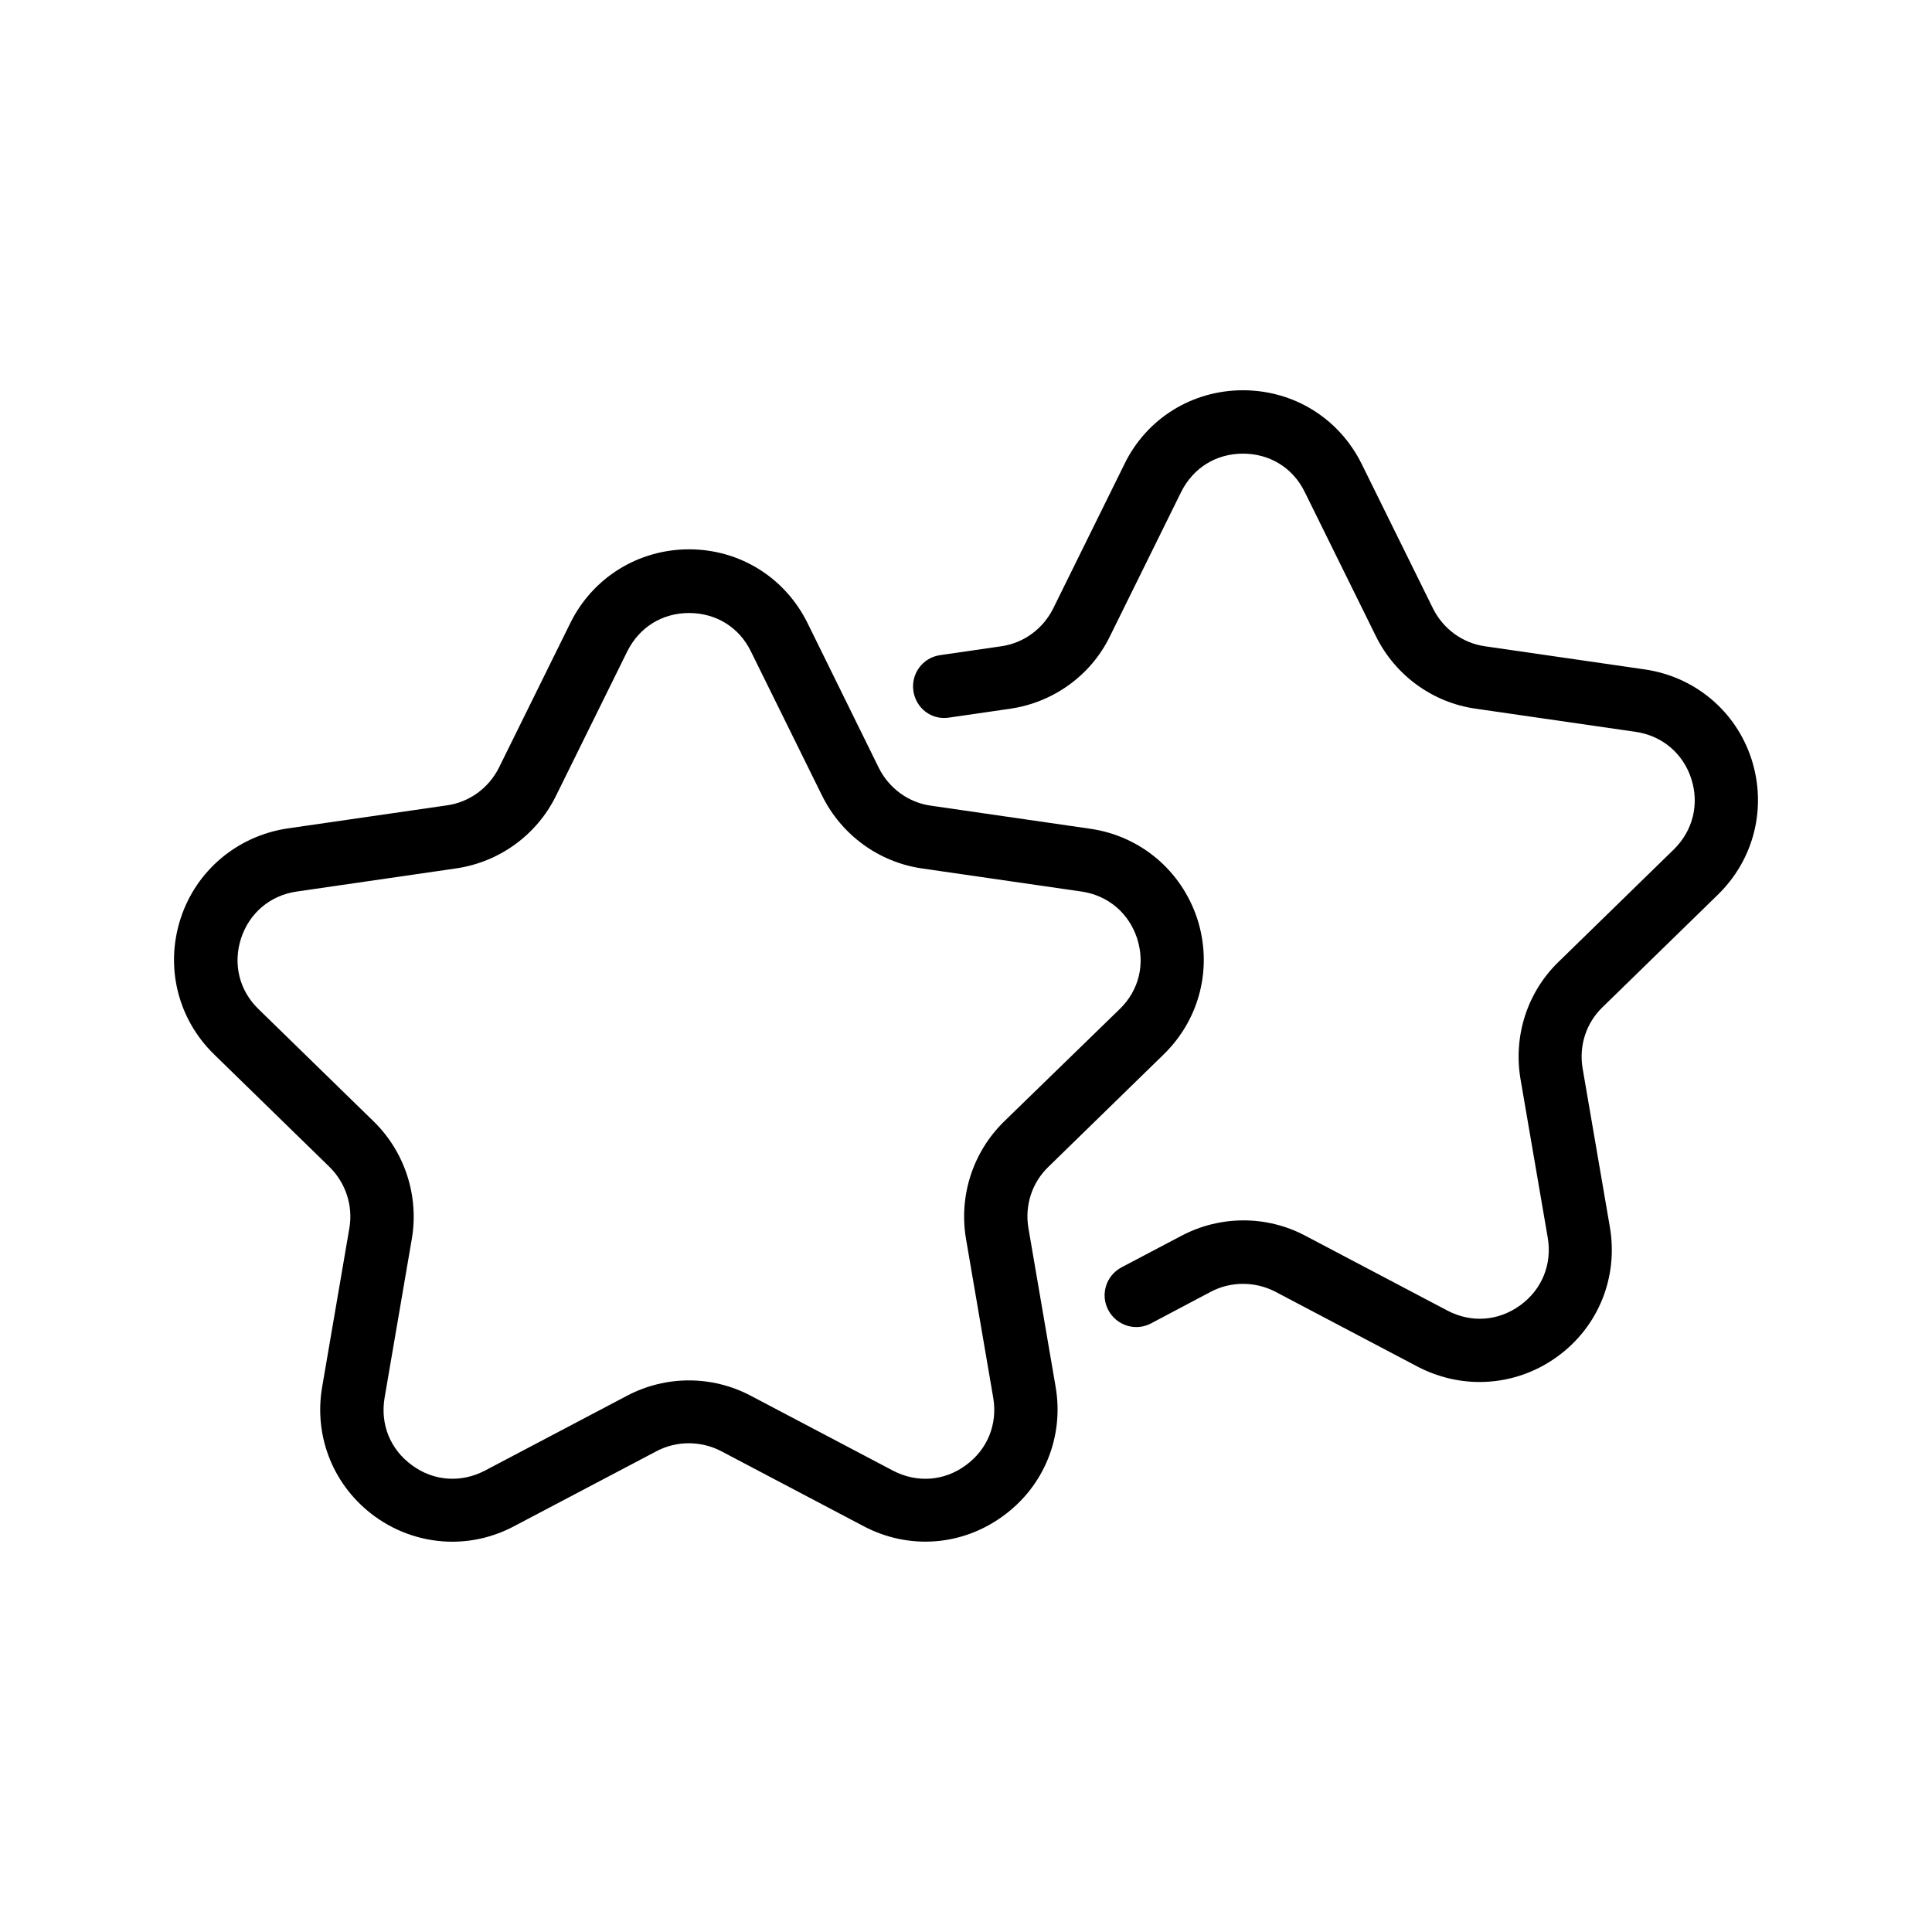
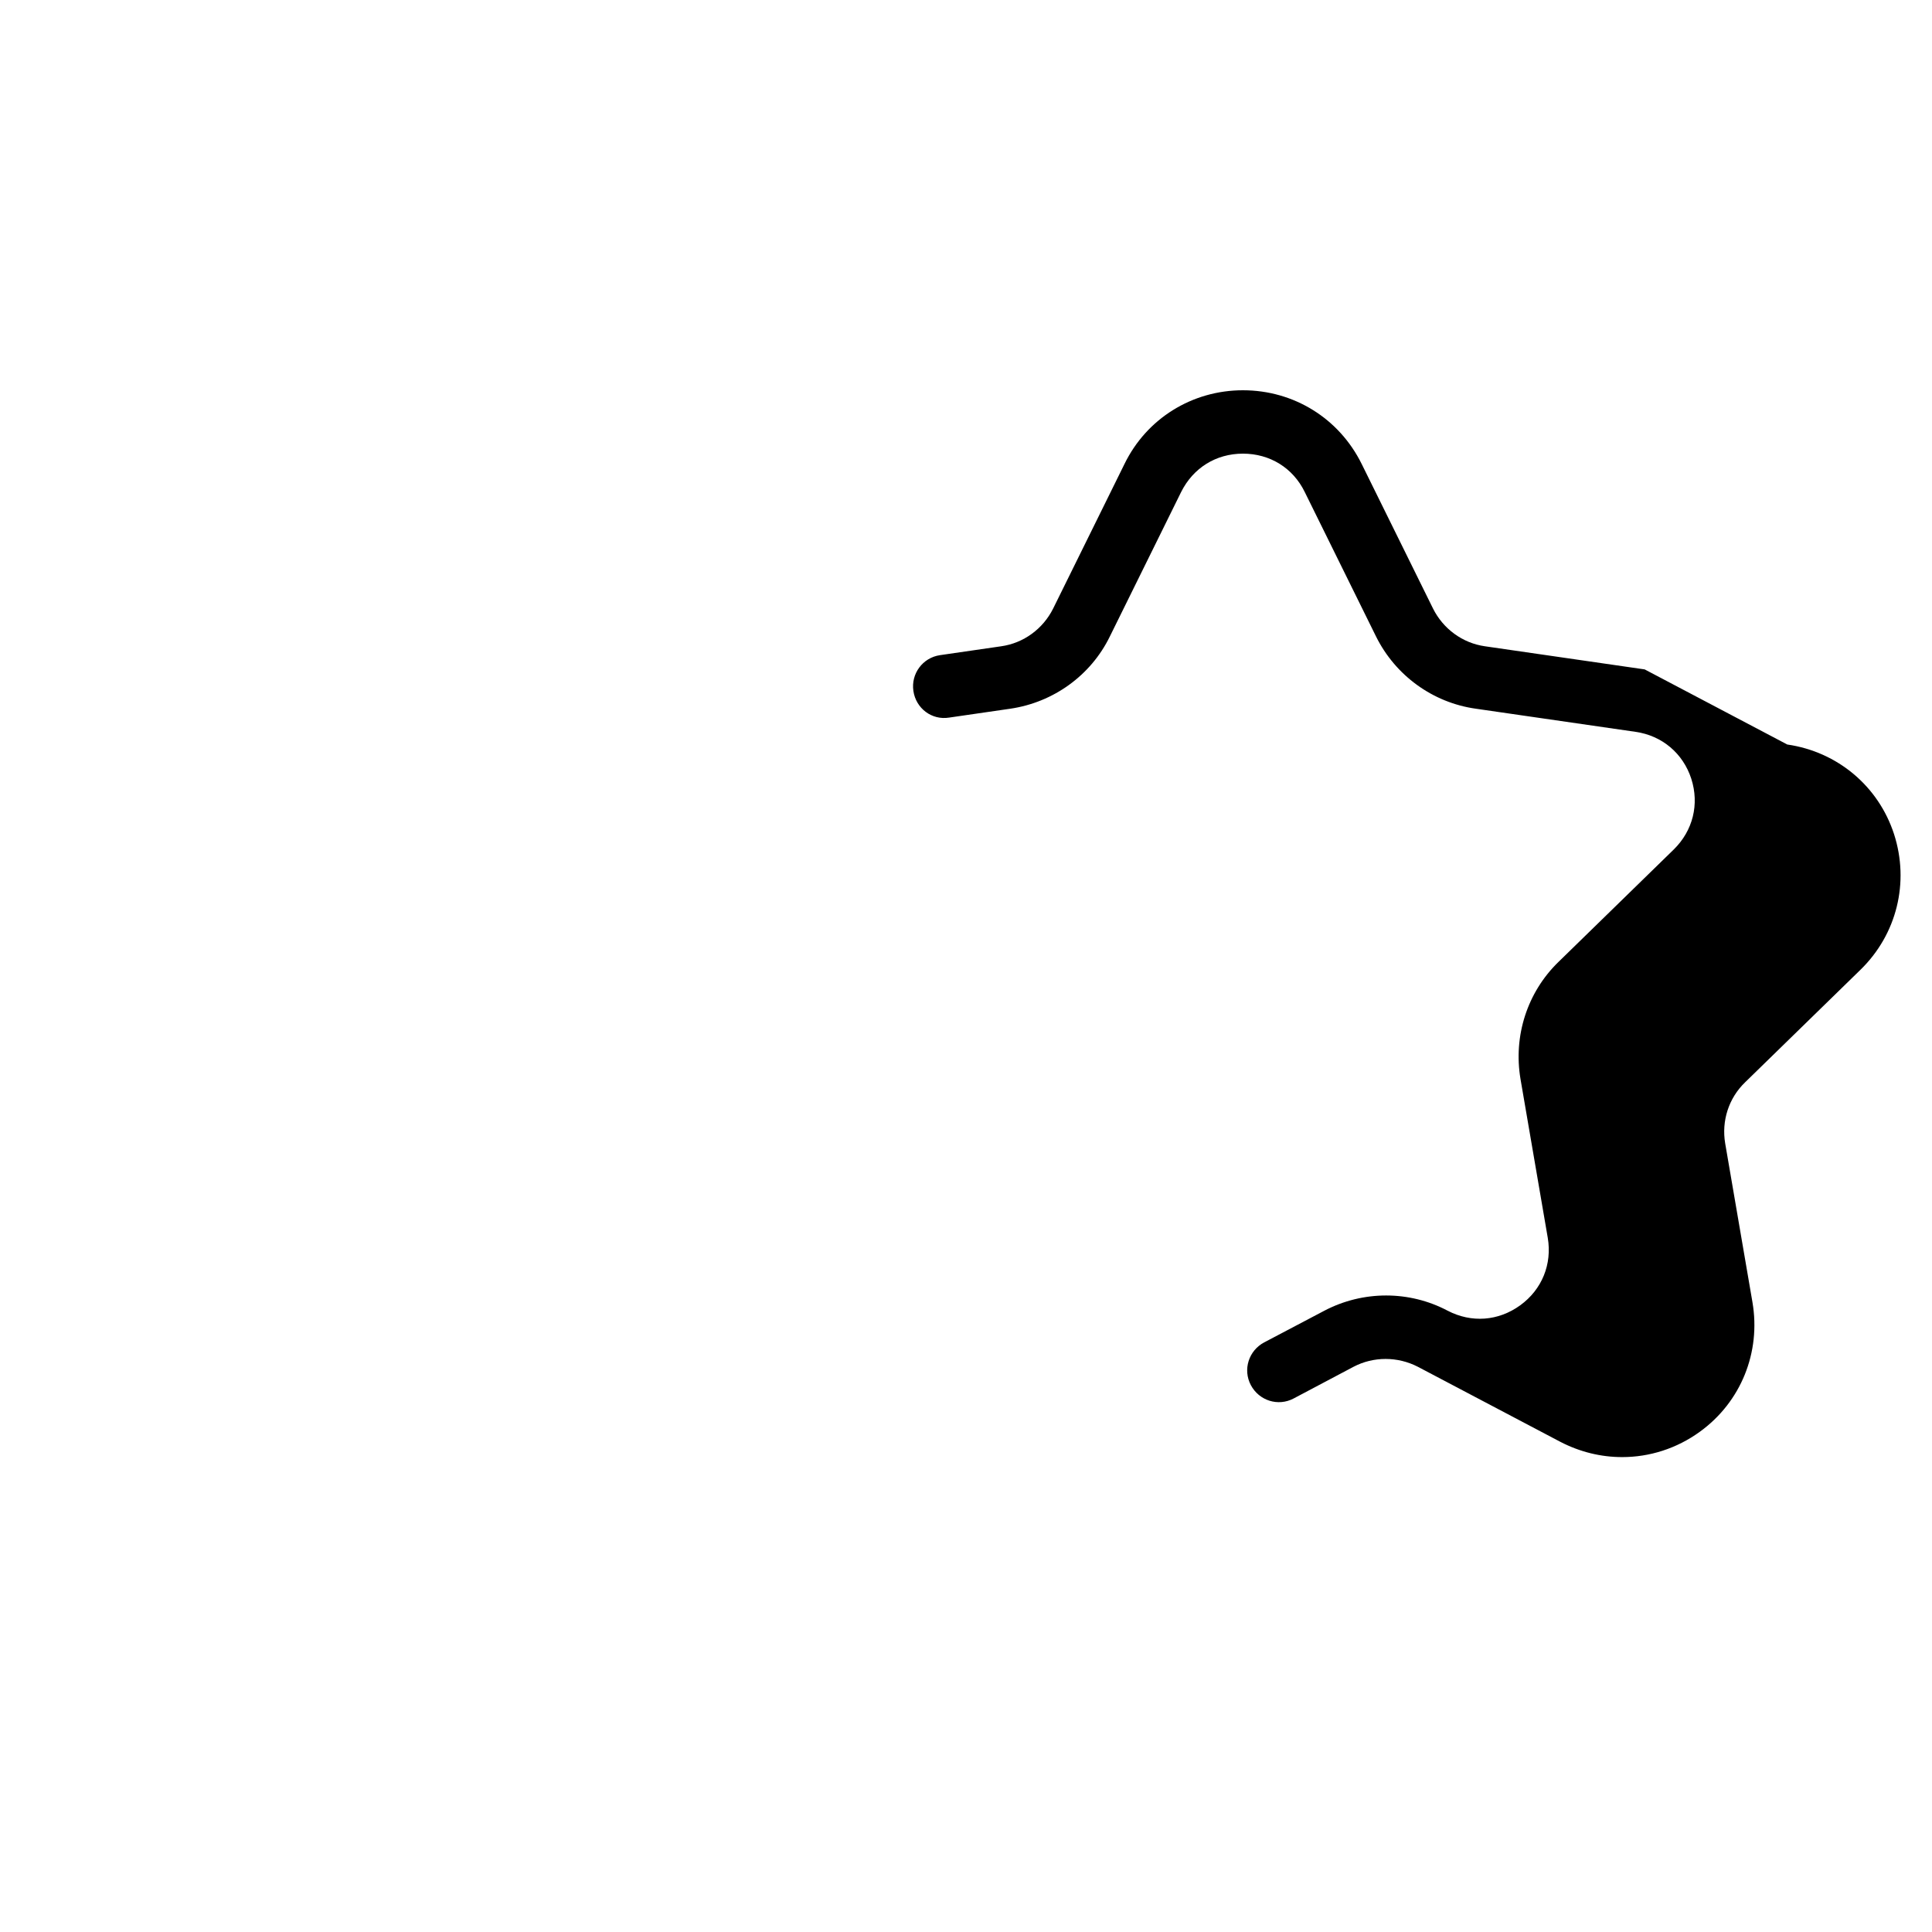
<svg xmlns="http://www.w3.org/2000/svg" fill="#000000" width="800px" height="800px" version="1.1" viewBox="144 144 512 512">
  <g>
-     <path d="m416.54 469.44c-1.008-5.961 0.922-12.008 5.289-16.207l30.562-29.809c9.656-9.406 13.016-23.176 8.902-35.938-4.199-12.762-15.031-21.914-28.297-23.848l-42.32-6.129c-5.961-0.84-11.082-4.617-13.77-9.992l-18.891-38.375c-5.961-12.09-17.969-19.566-31.402-19.566-13.434 0-25.527 7.473-31.488 19.566l-18.895 38.289c-2.688 5.375-7.809 9.152-13.77 9.992l-42.32 6.129c-13.27 2.016-24.184 11.168-28.301 23.934-4.113 12.762-0.754 26.535 8.902 35.938l30.562 29.809c4.281 4.199 6.297 10.242 5.289 16.207l-7.223 42.152c-2.266 13.266 3.106 26.367 13.938 34.258 6.129 4.449 13.352 6.719 20.57 6.719 5.543 0 11.168-1.344 16.375-4.113l37.785-19.902c5.289-2.769 11.672-2.769 17.047 0l37.785 19.902c11.922 6.297 26.031 5.289 36.945-2.688 10.914-7.894 16.207-21.074 13.938-34.258zm-6.465-28.215c-8.23 8.062-12.008 19.648-10.078 31.066l7.223 42.152c1.176 6.969-1.512 13.688-7.305 17.887-5.711 4.199-12.93 4.703-19.23 1.426l-37.785-19.902c-10.242-5.375-22.418-5.375-32.664 0l-37.785 19.902c-6.297 3.273-13.52 2.769-19.23-1.426-5.793-4.199-8.48-10.832-7.305-17.887l7.223-42.152c1.93-11.336-1.848-23.008-10.078-31.066l-30.562-29.809c-5.121-4.953-6.801-12.008-4.617-18.727s7.727-11.418 14.777-12.426l42.234-6.129c11.418-1.68 21.328-8.816 26.449-19.23l18.895-38.289c3.191-6.383 9.238-10.16 16.375-10.16s13.266 3.777 16.375 10.16l18.895 38.289c5.121 10.328 14.945 17.551 26.367 19.23l42.32 6.129c7.055 1.008 12.594 5.711 14.777 12.426 2.184 6.801 0.504 13.77-4.617 18.727z" />
-     <path d="m579.86 321.4-42.32-6.129c-5.961-0.84-11.082-4.617-13.77-9.992l-18.895-38.289c-5.961-12.09-17.969-19.566-31.488-19.566-13.434 0-25.527 7.473-31.402 19.566l-18.895 38.289c-2.688 5.375-7.809 9.152-13.77 9.992l-16.207 2.352c-4.617 0.672-7.727 4.953-7.055 9.488 0.672 4.617 4.871 7.809 9.488 7.055l16.207-2.352c11.418-1.68 21.328-8.816 26.367-19.145l18.895-38.289c3.191-6.383 9.238-10.16 16.375-10.16s13.266 3.777 16.375 10.16l18.895 38.289c5.121 10.328 15.031 17.551 26.449 19.145l42.32 6.129c7.055 1.008 12.594 5.711 14.777 12.426 2.184 6.801 0.418 13.77-4.617 18.727l-30.562 29.809c-8.312 8.062-12.008 19.648-10.078 31.066l7.223 42.066c1.176 6.969-1.512 13.688-7.305 17.887-5.793 4.199-12.93 4.703-19.23 1.426l-37.785-19.902c-10.16-5.375-22.418-5.375-32.664 0l-15.953 8.398c-4.113 2.184-5.711 7.223-3.527 11.336 2.184 4.113 7.223 5.711 11.336 3.527l15.871-8.398c5.289-2.769 11.672-2.769 17.047 0l37.785 19.902c5.207 2.688 10.746 4.031 16.375 4.031 7.223 0 14.441-2.266 20.57-6.719 10.914-7.894 16.207-21.074 13.938-34.344l-7.223-42.066c-1.008-5.961 0.922-12.008 5.289-16.207l30.562-29.809c9.656-9.406 13.016-23.176 8.902-35.938-4.117-12.676-14.949-21.828-28.301-23.762z" />
+     <path d="m579.86 321.4-42.32-6.129c-5.961-0.84-11.082-4.617-13.77-9.992l-18.895-38.289c-5.961-12.09-17.969-19.566-31.488-19.566-13.434 0-25.527 7.473-31.402 19.566l-18.895 38.289c-2.688 5.375-7.809 9.152-13.77 9.992l-16.207 2.352c-4.617 0.672-7.727 4.953-7.055 9.488 0.672 4.617 4.871 7.809 9.488 7.055l16.207-2.352c11.418-1.68 21.328-8.816 26.367-19.145l18.895-38.289c3.191-6.383 9.238-10.16 16.375-10.16s13.266 3.777 16.375 10.16l18.895 38.289c5.121 10.328 15.031 17.551 26.449 19.145l42.32 6.129c7.055 1.008 12.594 5.711 14.777 12.426 2.184 6.801 0.418 13.77-4.617 18.727l-30.562 29.809c-8.312 8.062-12.008 19.648-10.078 31.066l7.223 42.066c1.176 6.969-1.512 13.688-7.305 17.887-5.793 4.199-12.93 4.703-19.23 1.426c-10.16-5.375-22.418-5.375-32.664 0l-15.953 8.398c-4.113 2.184-5.711 7.223-3.527 11.336 2.184 4.113 7.223 5.711 11.336 3.527l15.871-8.398c5.289-2.769 11.672-2.769 17.047 0l37.785 19.902c5.207 2.688 10.746 4.031 16.375 4.031 7.223 0 14.441-2.266 20.57-6.719 10.914-7.894 16.207-21.074 13.938-34.344l-7.223-42.066c-1.008-5.961 0.922-12.008 5.289-16.207l30.562-29.809c9.656-9.406 13.016-23.176 8.902-35.938-4.117-12.676-14.949-21.828-28.301-23.762z" />
  </g>
</svg>